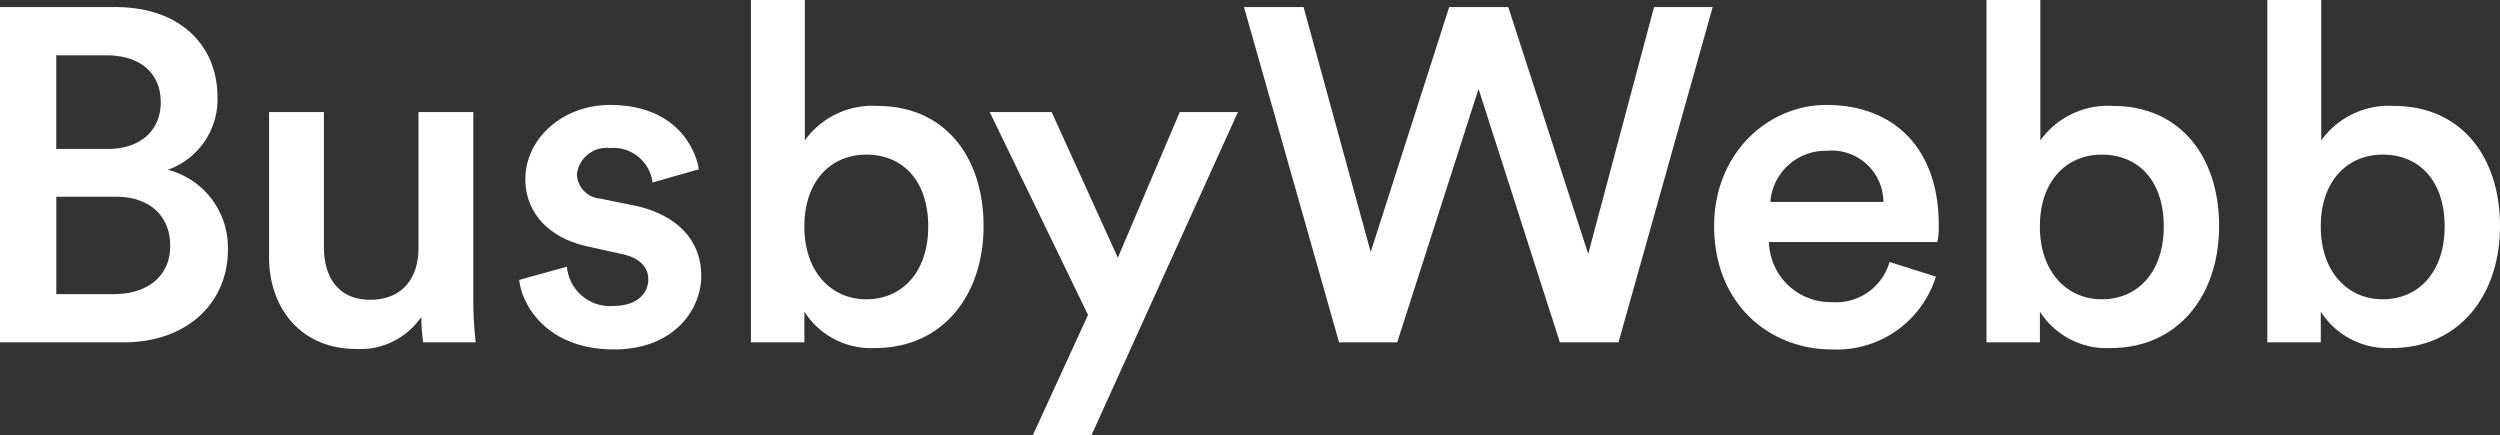
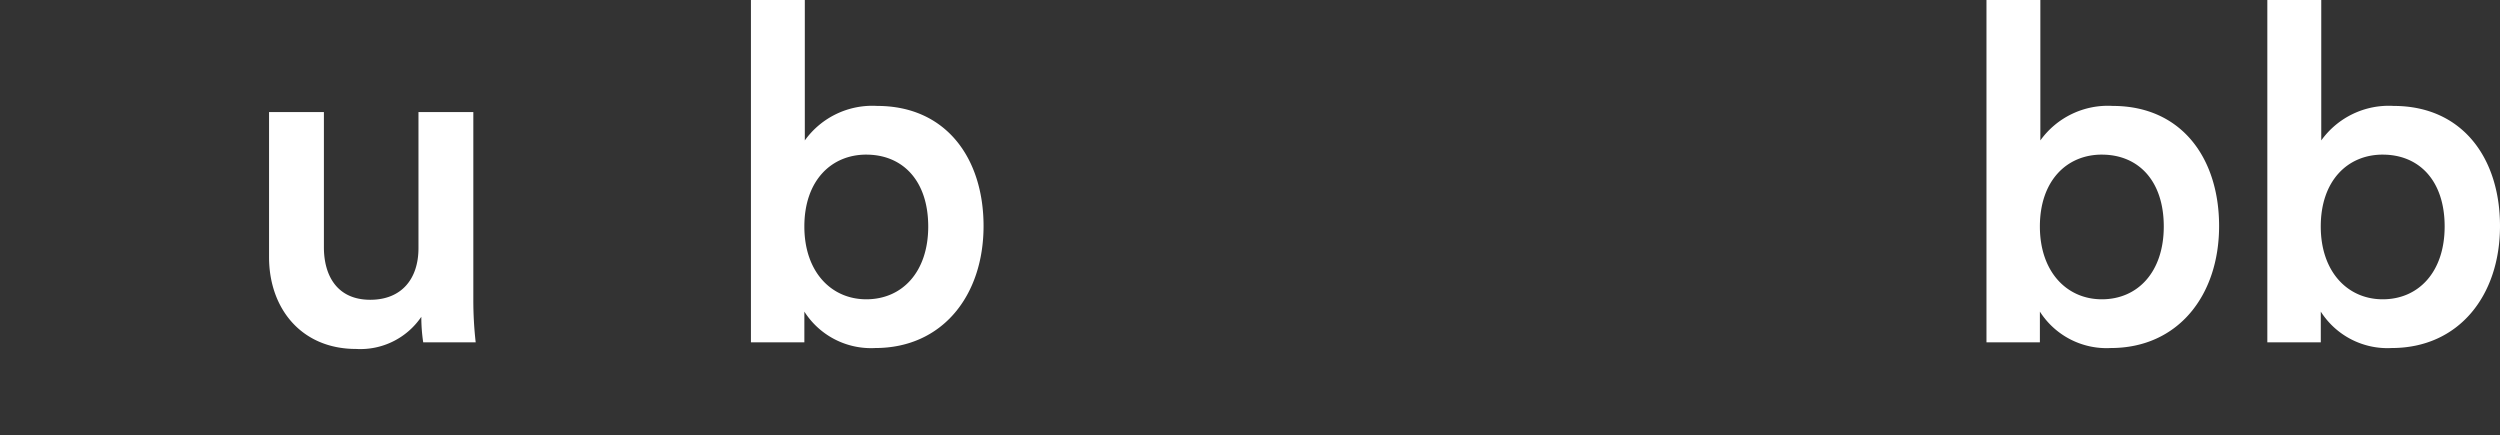
<svg xmlns="http://www.w3.org/2000/svg" width="180.526" height="31.447" viewBox="0 0 180.526 31.447">
  <rect x="0" y="0" width="180.526" height="31.447" fill="#333333" stroke="none" />
  <g transform="translate(-880.696 -62)">
    <g transform="translate(880.695 62)">
-       <path d="M646.589,35.968c4.644,0,7.375,2.733,7.375,6.523a5.391,5.391,0,0,1-3.585,5.224,5.8,5.8,0,0,1,4.336,5.769c0,3.893-3,6.693-7.512,6.693h-8.946V35.968Zm-.546,10.244c2.39,0,3.824-1.366,3.824-3.379,0-2.049-1.434-3.38-3.927-3.38H642.32v6.76Zm.444,10.483c2.458,0,4.063-1.332,4.063-3.483,0-2.082-1.4-3.55-3.927-3.55h-4.3v7.033Z" transform="translate(-638.257 -35.457)" fill="#fff" />
      <path d="M661.61,59.735c-3.961,0-6.283-2.937-6.283-6.624V42.628h3.961v9.766c0,2.049.956,3.79,3.346,3.79,2.288,0,3.483-1.537,3.483-3.722V42.628h3.961v13.59a27.042,27.042,0,0,0,.171,3.039h-3.79a12.388,12.388,0,0,1-.136-1.844A5.319,5.319,0,0,1,661.61,59.735Z" transform="translate(-635.898 -34.537)" fill="#fff" />
-       <path d="M674.646,53.856a3.114,3.114,0,0,0,3.38,2.834c1.639,0,2.493-.888,2.493-1.912,0-.888-.615-1.571-1.946-1.844l-2.458-.546c-2.937-.649-4.473-2.561-4.473-4.849,0-2.9,2.663-5.361,6.112-5.361,4.644,0,6.145,3,6.419,4.644l-3.346.956a2.856,2.856,0,0,0-3.073-2.491,2.162,2.162,0,0,0-2.39,1.911,1.825,1.825,0,0,0,1.673,1.741l2.527.512c3.141.683,4.78,2.6,4.78,5.054,0,2.527-2.049,5.327-6.283,5.327-4.815,0-6.658-3.141-6.863-5.019Z" transform="translate(-633.705 -34.599)" fill="#fff" />
      <path d="M685.9,60.239V35.519h3.891v10.14a6,6,0,0,1,5.224-2.491c4.985,0,7.683,3.789,7.683,8.672,0,5.019-2.971,8.81-7.819,8.81a5.709,5.709,0,0,1-5.121-2.629v2.219Zm8.33-13.555c-2.527,0-4.472,1.877-4.472,5.189,0,3.278,1.945,5.258,4.472,5.258,2.6,0,4.473-1.98,4.473-5.258C698.7,48.561,696.857,46.685,694.227,46.685Z" transform="translate(-631.674 -35.519)" fill="#fff" />
-       <path d="M704.154,65.983l3.995-8.707-7.1-14.648h4.473l4.78,10.517,4.472-10.517h4.2L708.388,65.983Z" transform="translate(-629.581 -34.537)" fill="#fff" />
-       <path d="M746.79,35.968h4.234l-6.8,24.209h-4.234l-5.873-18.3-5.873,18.3h-4.2l-6.863-24.209h4.3l4.849,17.687,5.667-17.687h4.268l5.771,17.824Z" transform="translate(-627.35 -35.457)" fill="#fff" />
-       <path d="M763.021,54.573a7.49,7.49,0,0,1-7.512,5.258c-4.507,0-8.5-3.278-8.5-8.912,0-5.257,3.893-8.741,8.093-8.741,5.122,0,8.127,3.38,8.127,8.639a5.754,5.754,0,0,1-.1,1.263H750.968a4.452,4.452,0,0,0,4.541,4.336,4.012,4.012,0,0,0,4.166-2.9Zm-3.79-5.394a3.726,3.726,0,0,0-4.1-3.689,3.992,3.992,0,0,0-4.063,3.689Z" transform="translate(-623.23 -34.599)" fill="#fff" />
      <path d="M764.287,60.239V35.519h3.891v10.14a6,6,0,0,1,5.224-2.491c4.985,0,7.683,3.789,7.683,8.672,0,5.019-2.971,8.81-7.819,8.81a5.712,5.712,0,0,1-5.122-2.629v2.219Zm8.33-13.555c-2.527,0-4.473,1.877-4.473,5.189,0,3.278,1.946,5.258,4.473,5.258,2.6,0,4.473-1.98,4.473-5.258C777.09,48.561,775.247,46.685,772.617,46.685Z" transform="translate(-620.842 -35.519)" fill="#fff" />
      <path d="M782.106,60.239V35.519H786v10.14a6,6,0,0,1,5.224-2.491c4.985,0,7.683,3.789,7.683,8.672,0,5.019-2.971,8.81-7.819,8.81a5.712,5.712,0,0,1-5.122-2.629v2.219Zm8.331-13.555c-2.527,0-4.473,1.877-4.473,5.189,0,3.278,1.946,5.258,4.473,5.258,2.595,0,4.473-1.98,4.473-5.258C794.911,48.561,793.067,46.685,790.438,46.685Z" transform="translate(-618.38 -35.519)" fill="#fff" />
    </g>
  </g>
</svg>